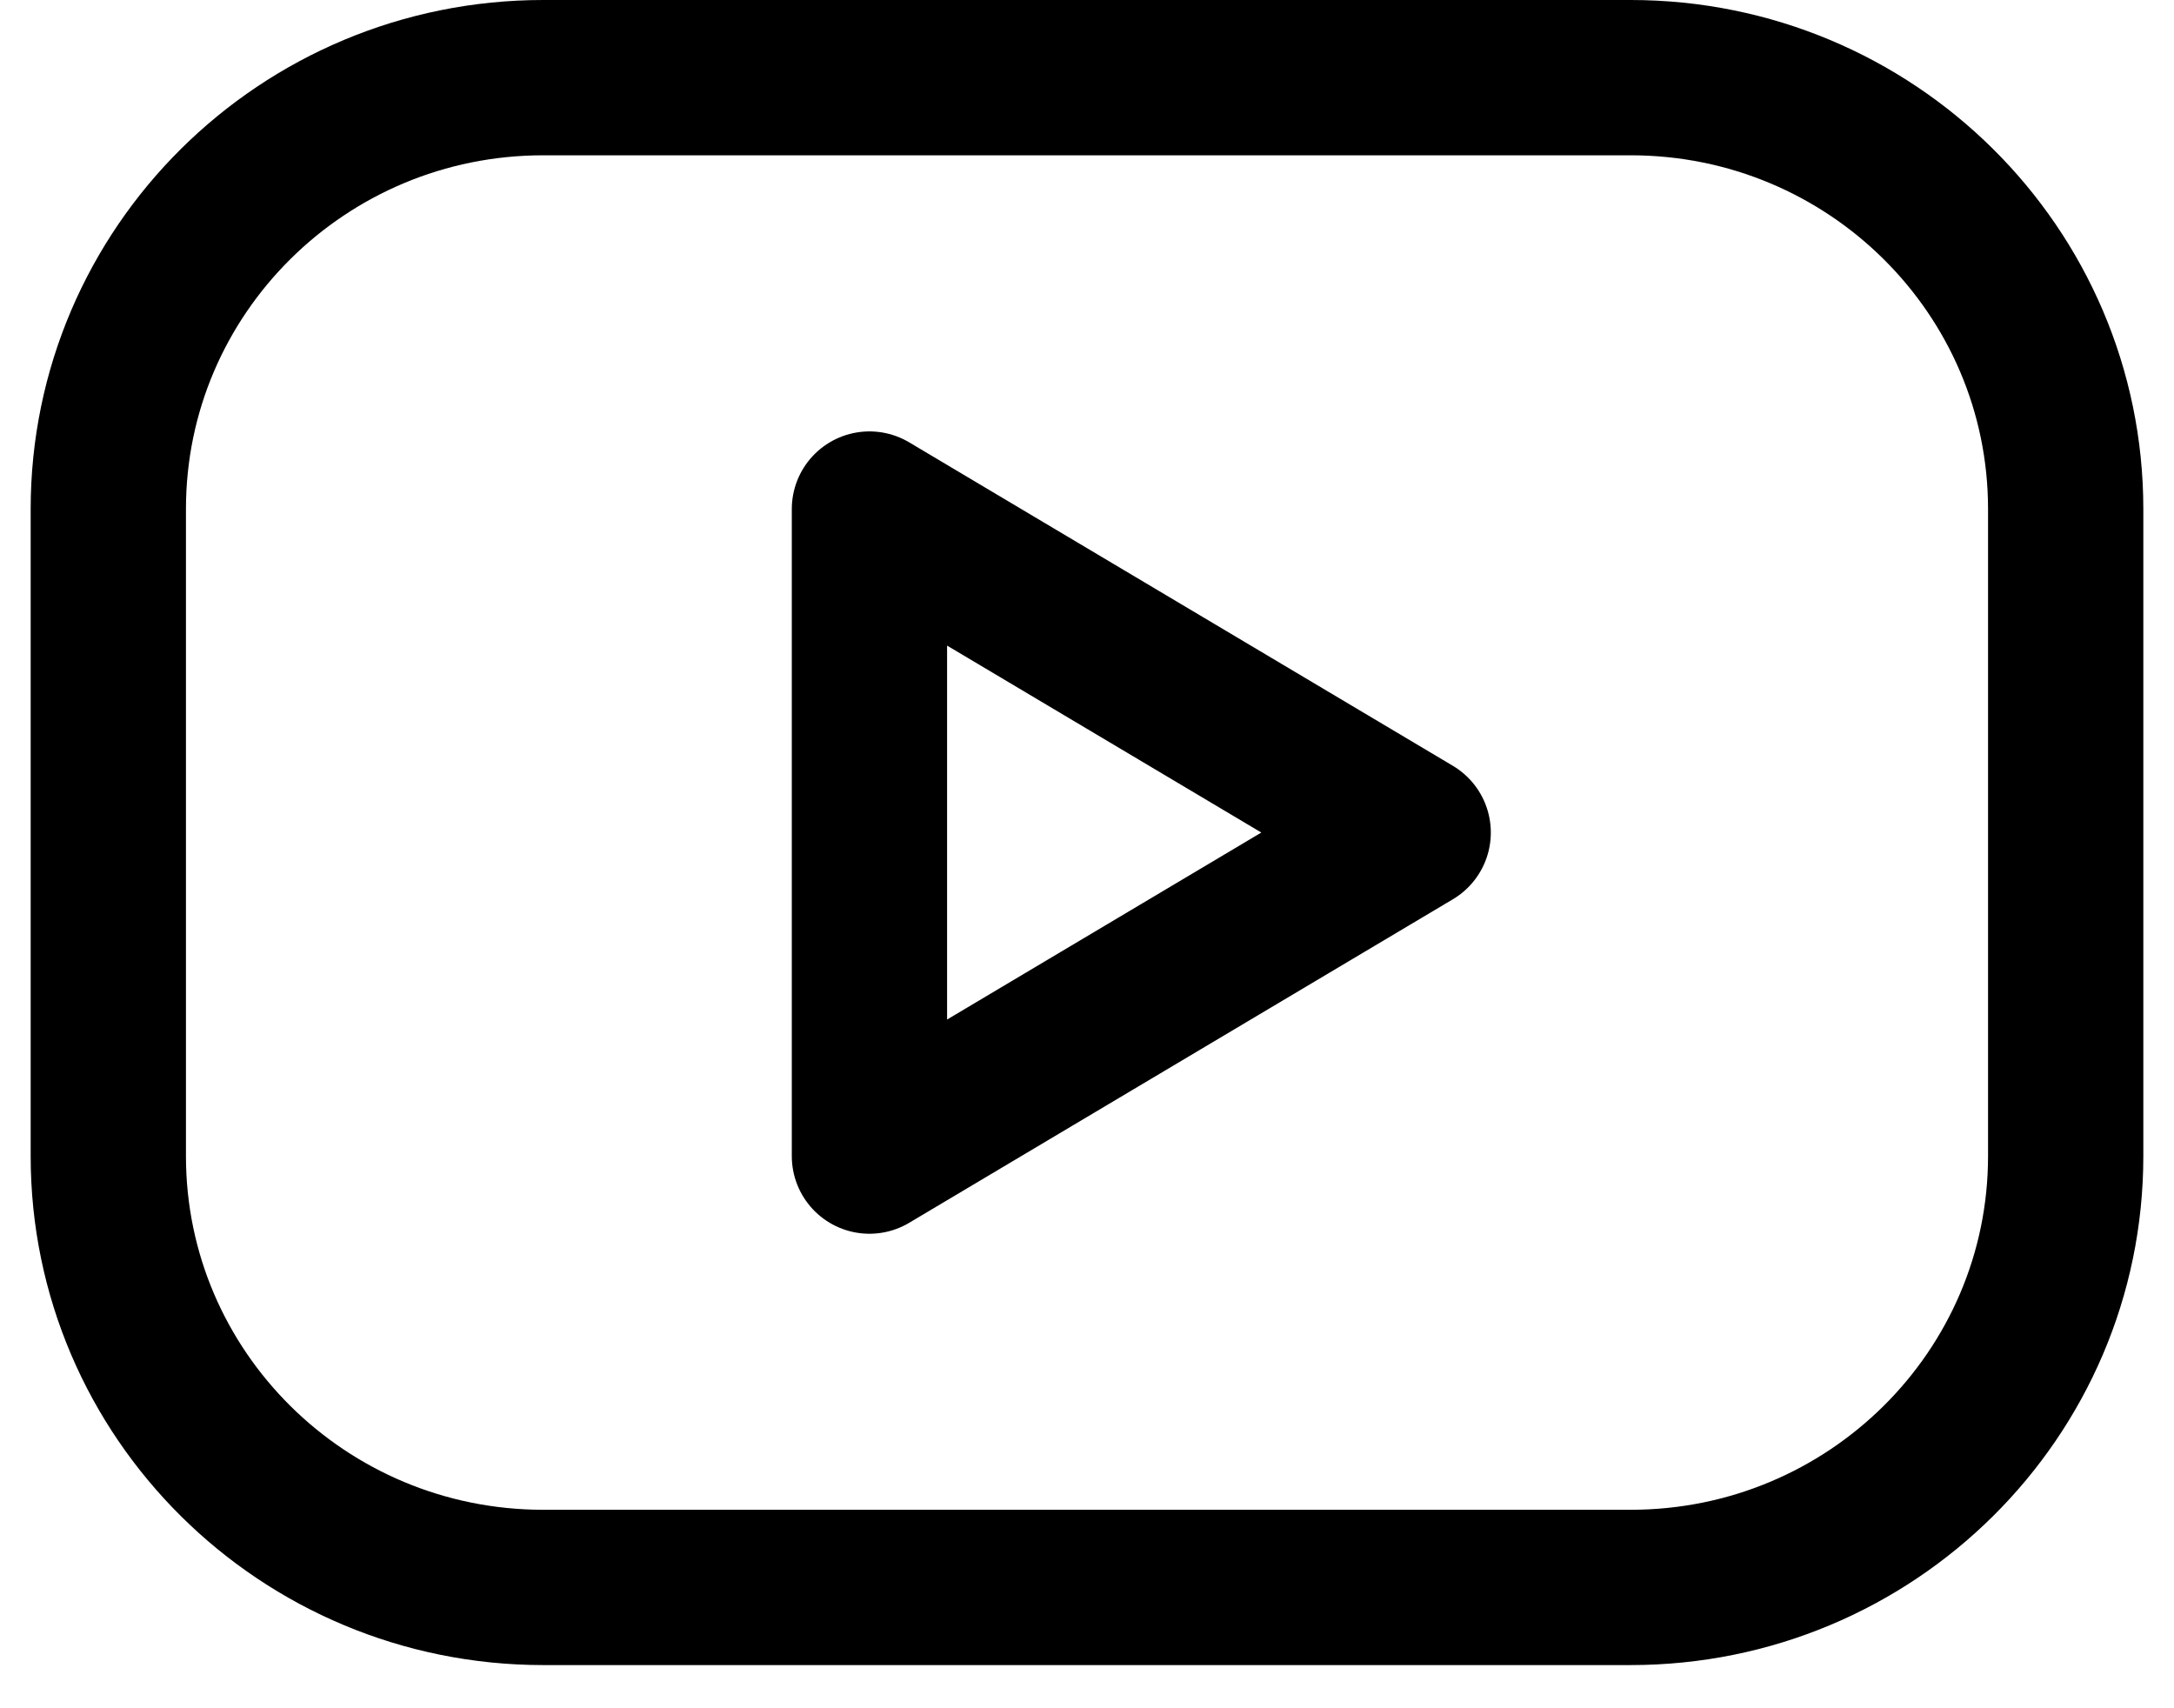
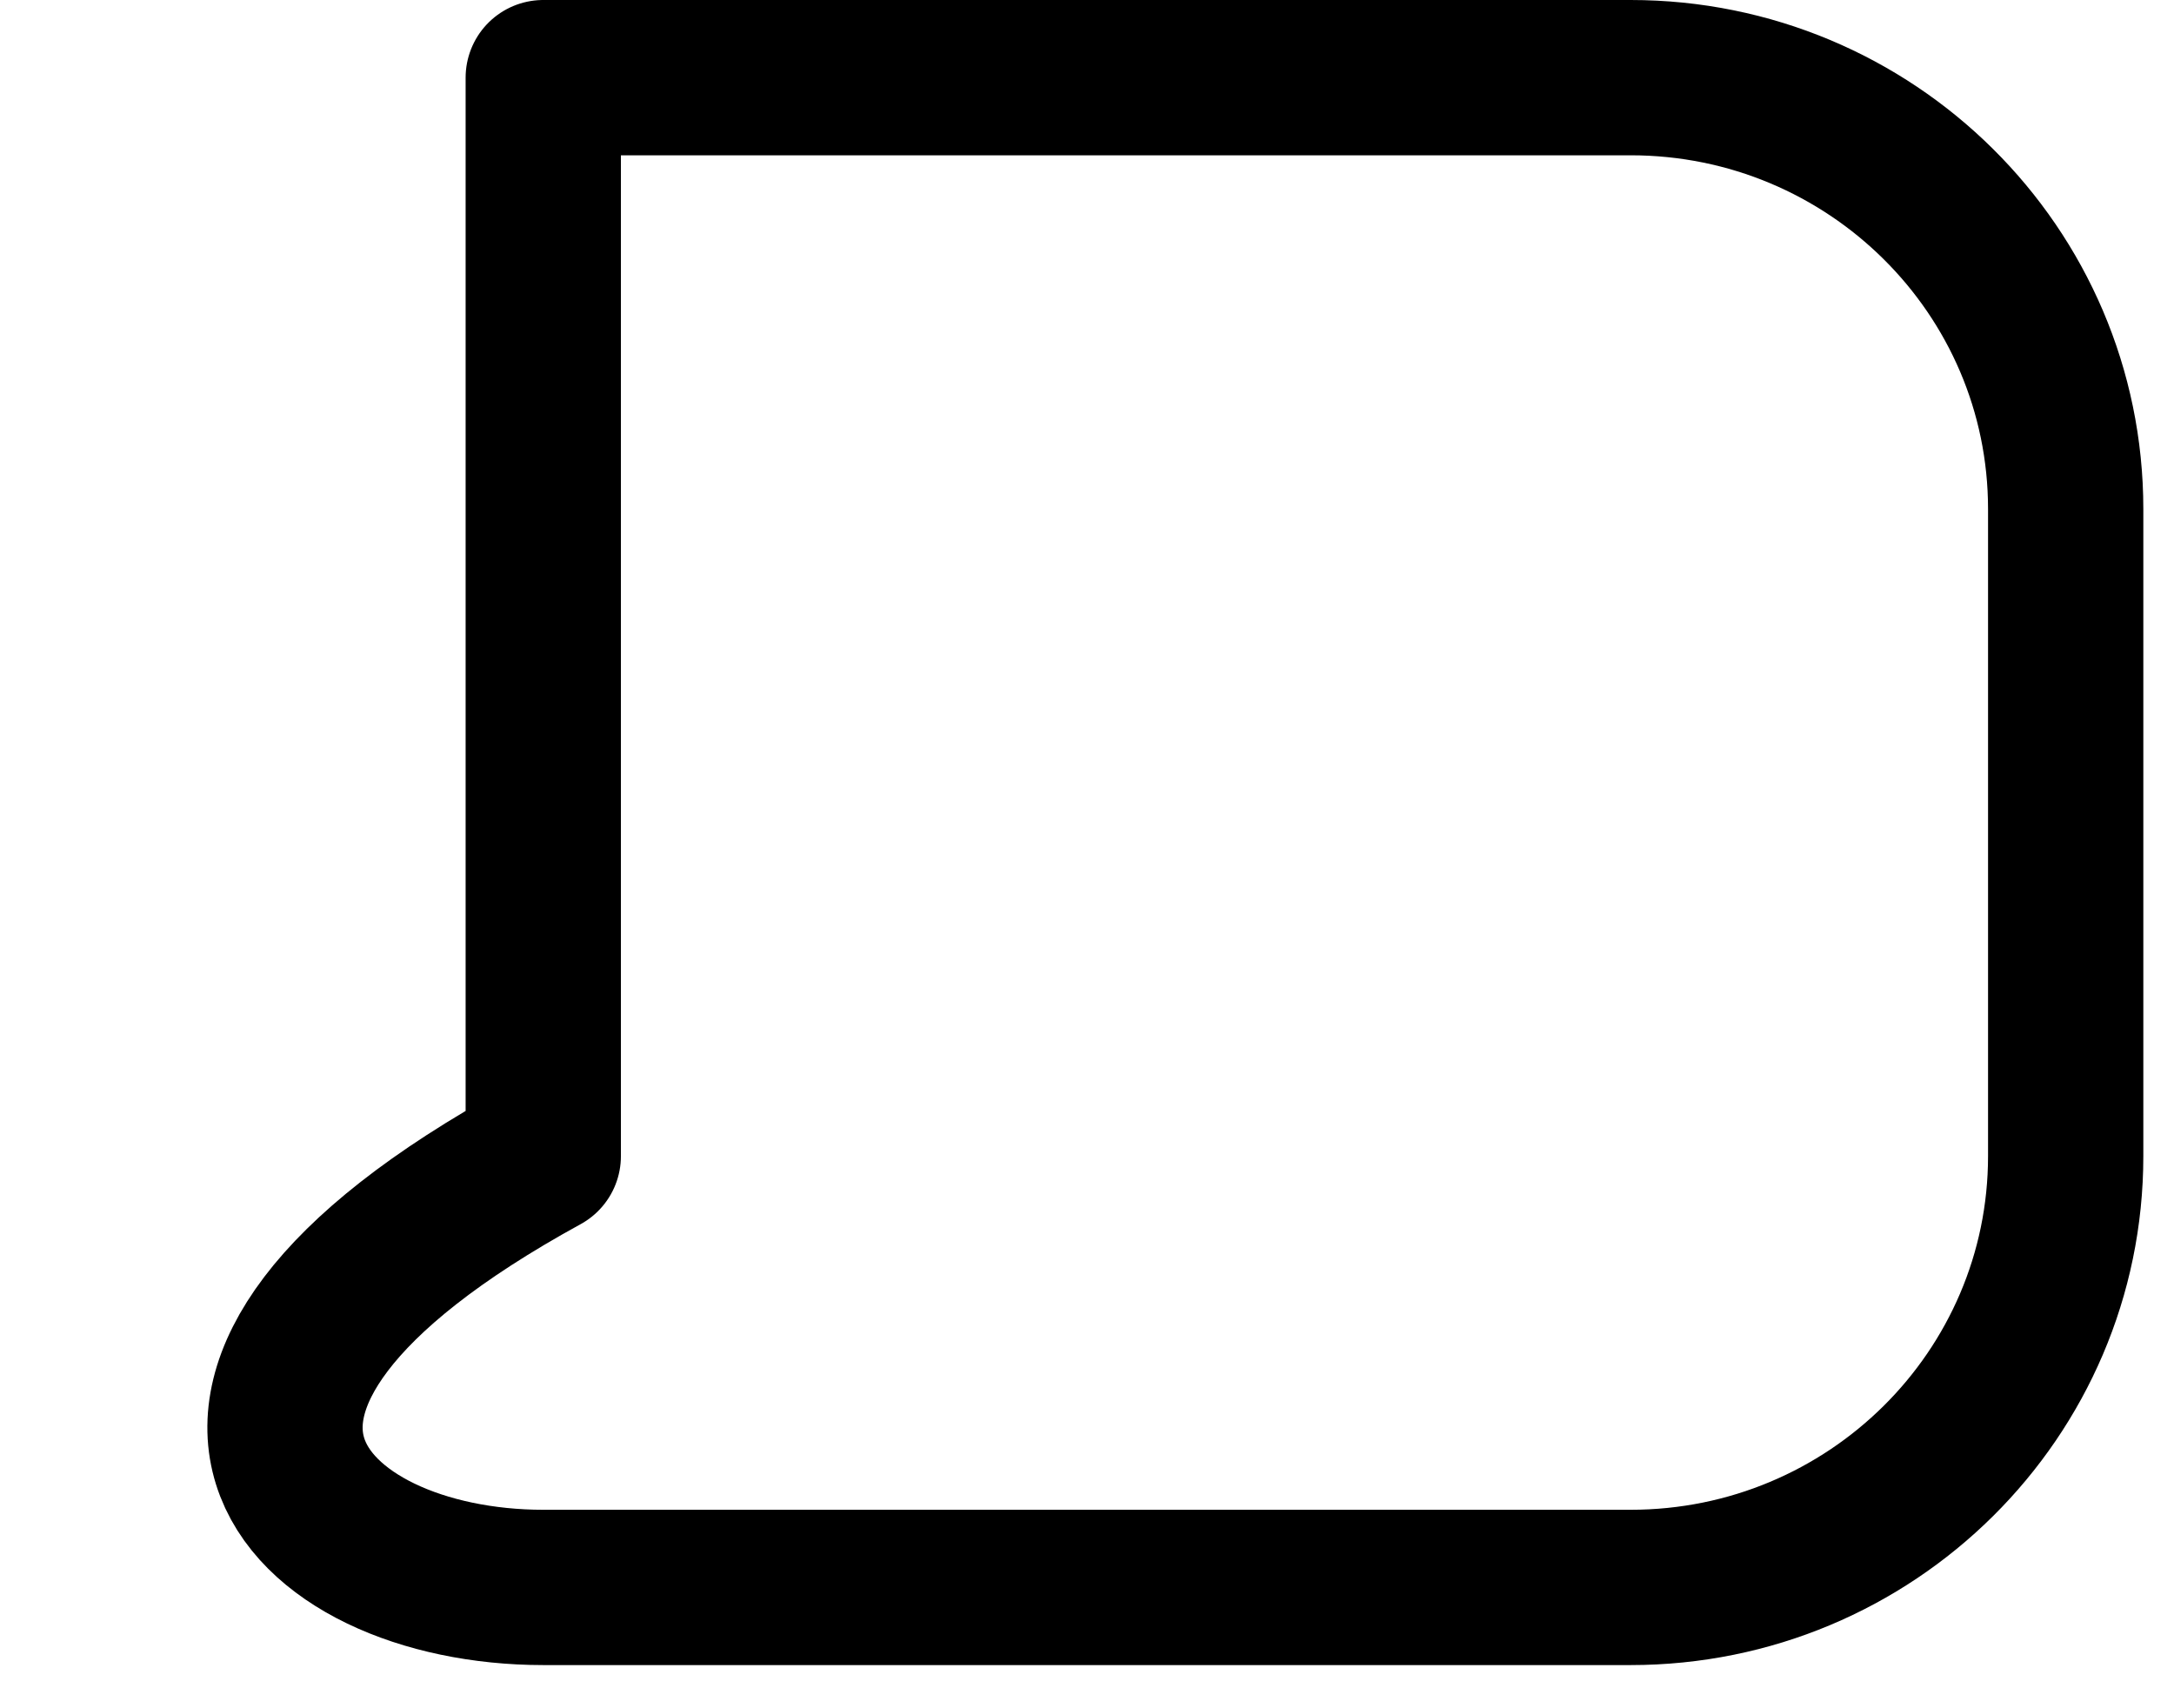
<svg xmlns="http://www.w3.org/2000/svg" width="28" height="22" viewBox="0 0 28 22" fill="none">
-   <path d="M21.002 1H6.997C3.903 1 1.395 3.487 1.395 6.556V14.889C1.395 17.957 3.903 20.444 6.997 20.444H21.002C24.096 20.444 26.605 17.957 26.605 14.889V6.556C26.605 3.487 24.096 1 21.002 1Z" stroke="black" stroke-width="2" stroke-linecap="round" stroke-linejoin="round" />
-   <path d="M11.198 6.556L18.201 10.722L11.198 14.889V6.556Z" stroke="black" stroke-width="2" stroke-linecap="round" stroke-linejoin="round" />
+   <path d="M21.002 1H6.997V14.889C1.395 17.957 3.903 20.444 6.997 20.444H21.002C24.096 20.444 26.605 17.957 26.605 14.889V6.556C26.605 3.487 24.096 1 21.002 1Z" stroke="black" stroke-width="2" stroke-linecap="round" stroke-linejoin="round" />
</svg>